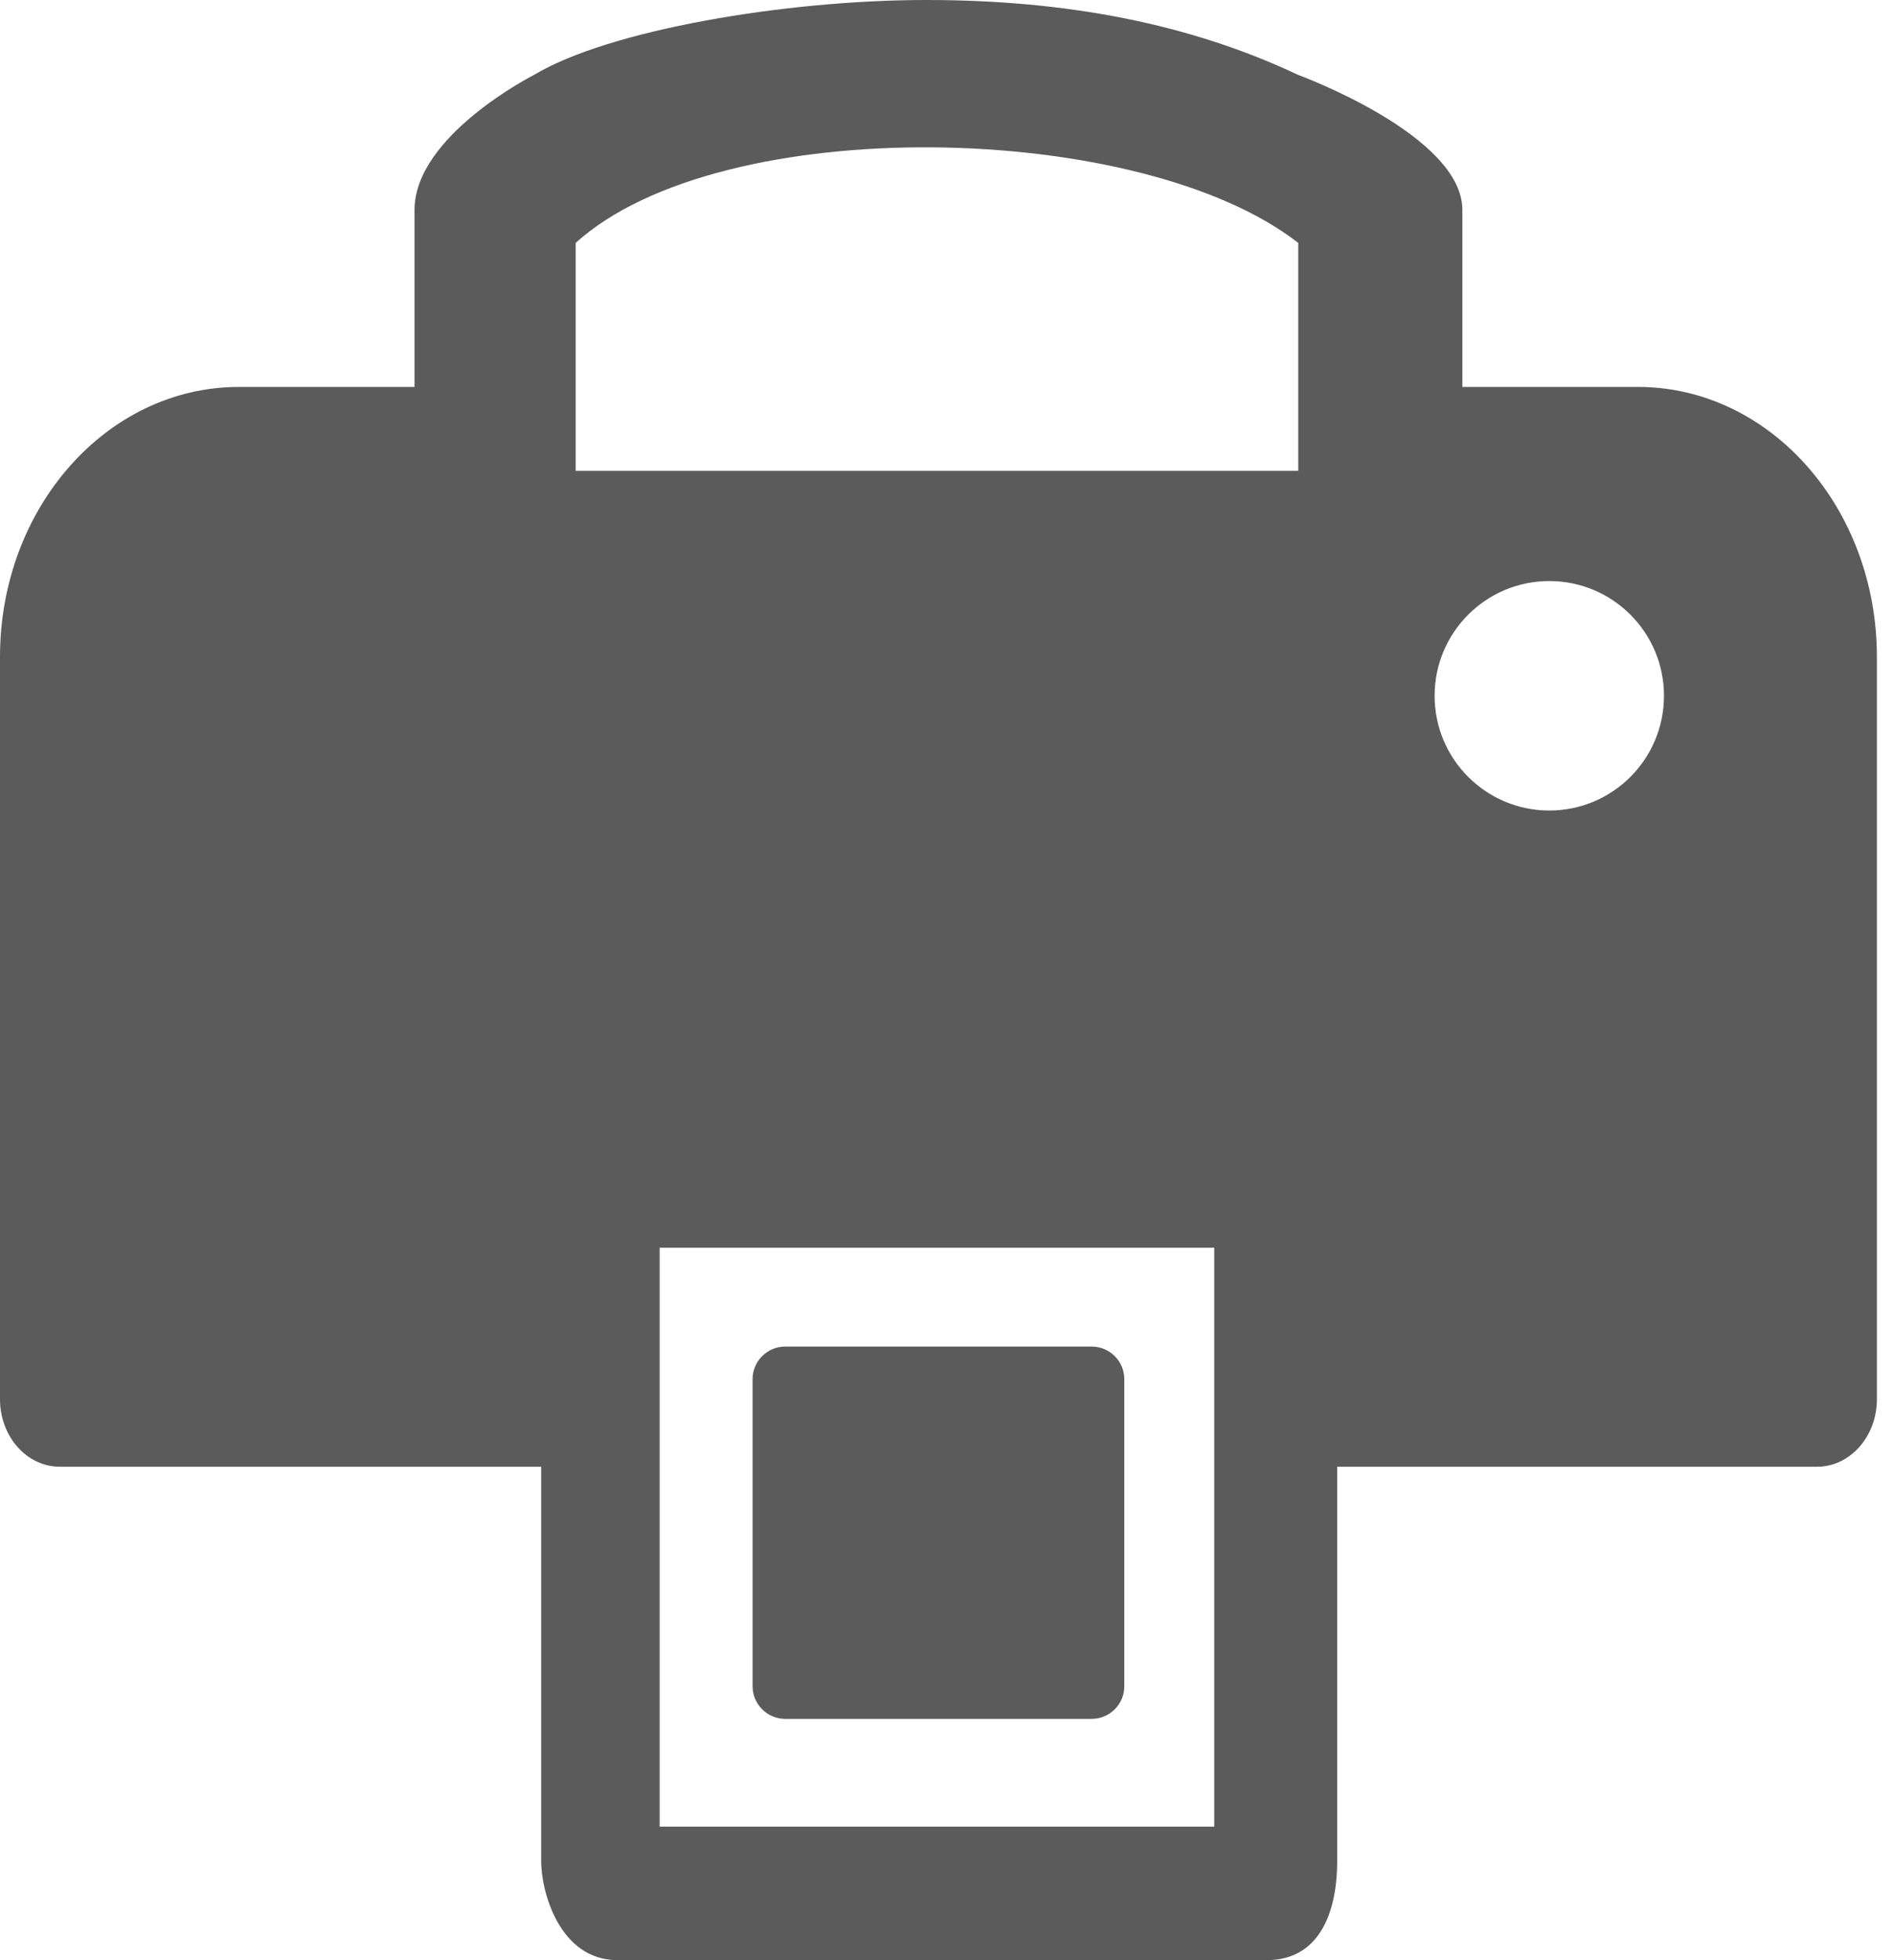
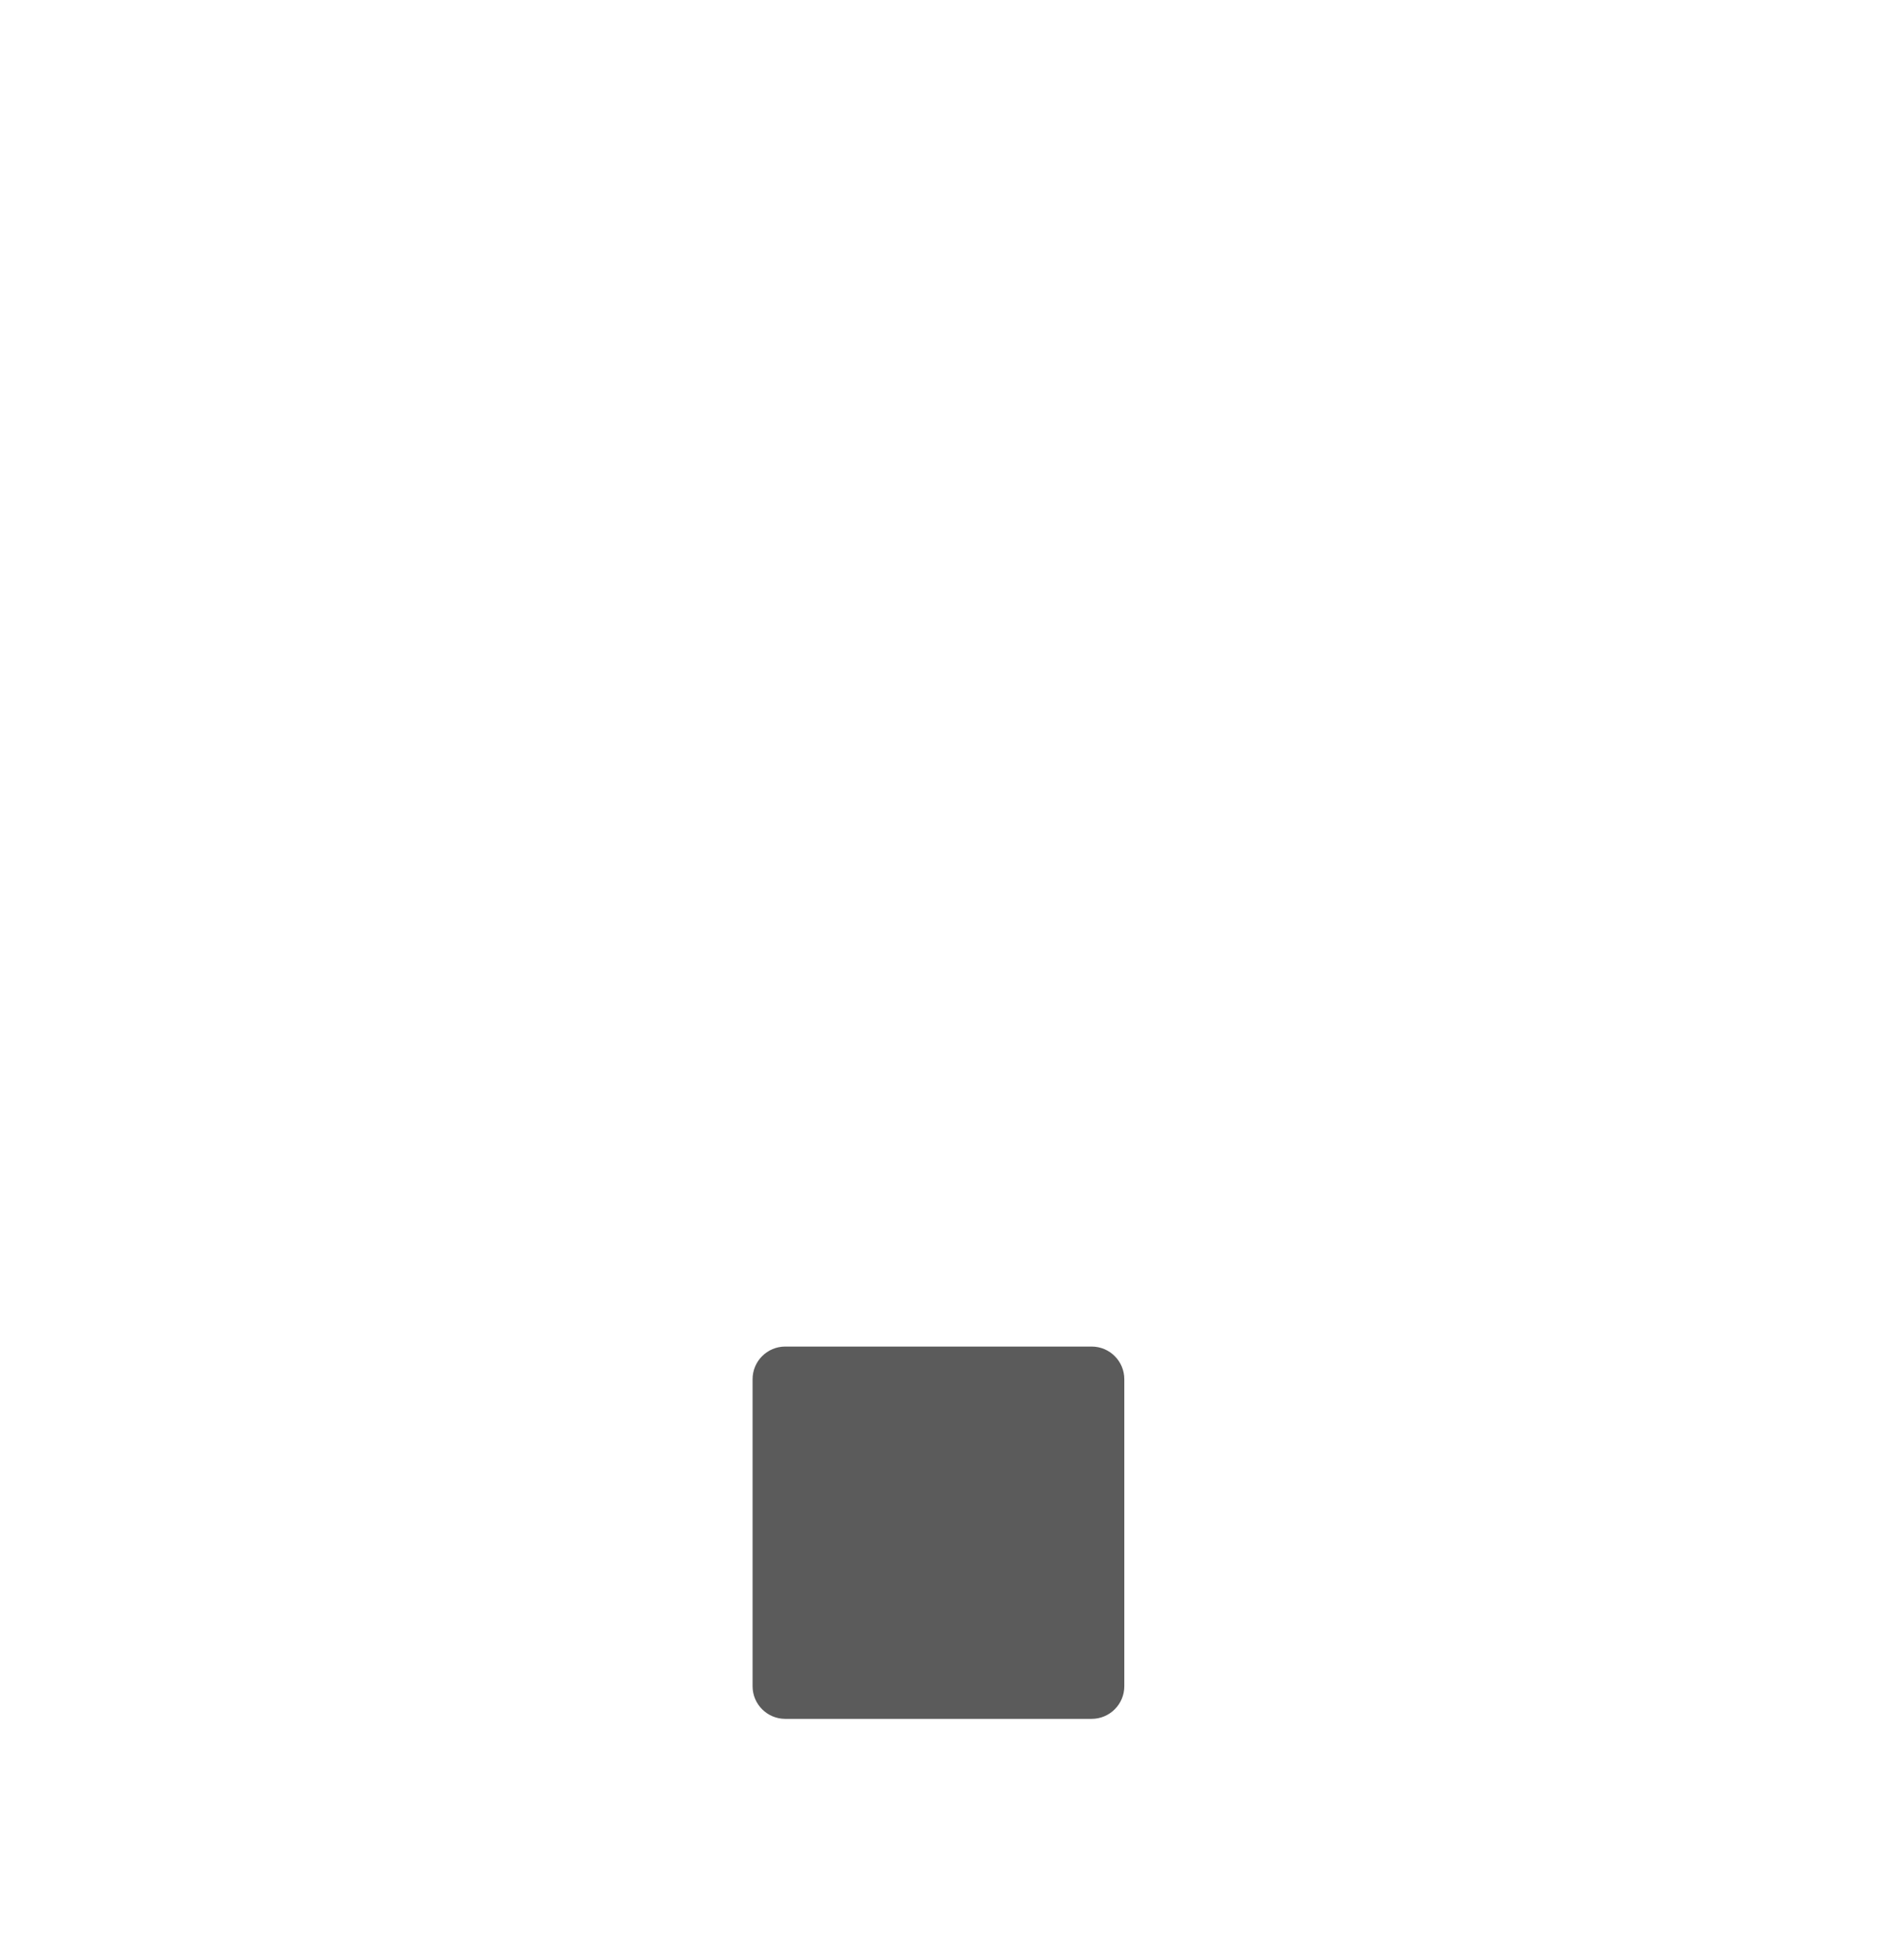
<svg xmlns="http://www.w3.org/2000/svg" width="29" height="30" viewBox="0 0 29 30" fill="none">
  <path d="M11.523 21.109C11.523 20.833 11.747 20.609 12.023 20.609H16.715C16.991 20.609 17.215 20.833 17.215 21.109V25.807C17.215 26.083 16.991 26.307 16.715 26.307H12.023C11.747 26.307 11.523 26.083 11.523 25.807V21.109Z" fill="#5B5B5B" />
-   <path fill-rule="evenodd" clip-rule="evenodd" d="M22.391 5.922H25.079C27.1 5.922 28.738 7.771 28.738 10.053V21.415C28.738 21.985 28.328 22.448 27.823 22.448H20.474V28.485C20.474 29.311 20.176 30 19.396 30H9.457C8.562 30 8.286 28.944 8.286 28.485V22.448H0.915C0.409 22.448 0 21.985 0 21.415V10.053C0 7.771 1.638 5.922 3.658 5.922H6.347V3.213C6.347 2.072 8.176 1.147 8.176 1.147C9.319 0.459 12.027 -3.37124e-10 14.185 0C16.343 3.37124e-10 18.225 0.367 19.878 1.147C19.878 1.147 22.391 2.066 22.391 3.213V5.922ZM10.1 27.957H18.592V19.097H10.1V27.957ZM8.814 3.718V7.207H19.878V3.718C17.468 1.836 11.041 1.699 8.814 3.718ZM23.722 12.405C24.692 12.405 25.478 11.619 25.478 10.649C25.478 9.679 24.692 8.893 23.722 8.893C22.753 8.893 21.966 9.679 21.966 10.649C21.966 11.619 22.753 12.405 23.722 12.405Z" fill="#5B5B5B" />
</svg>